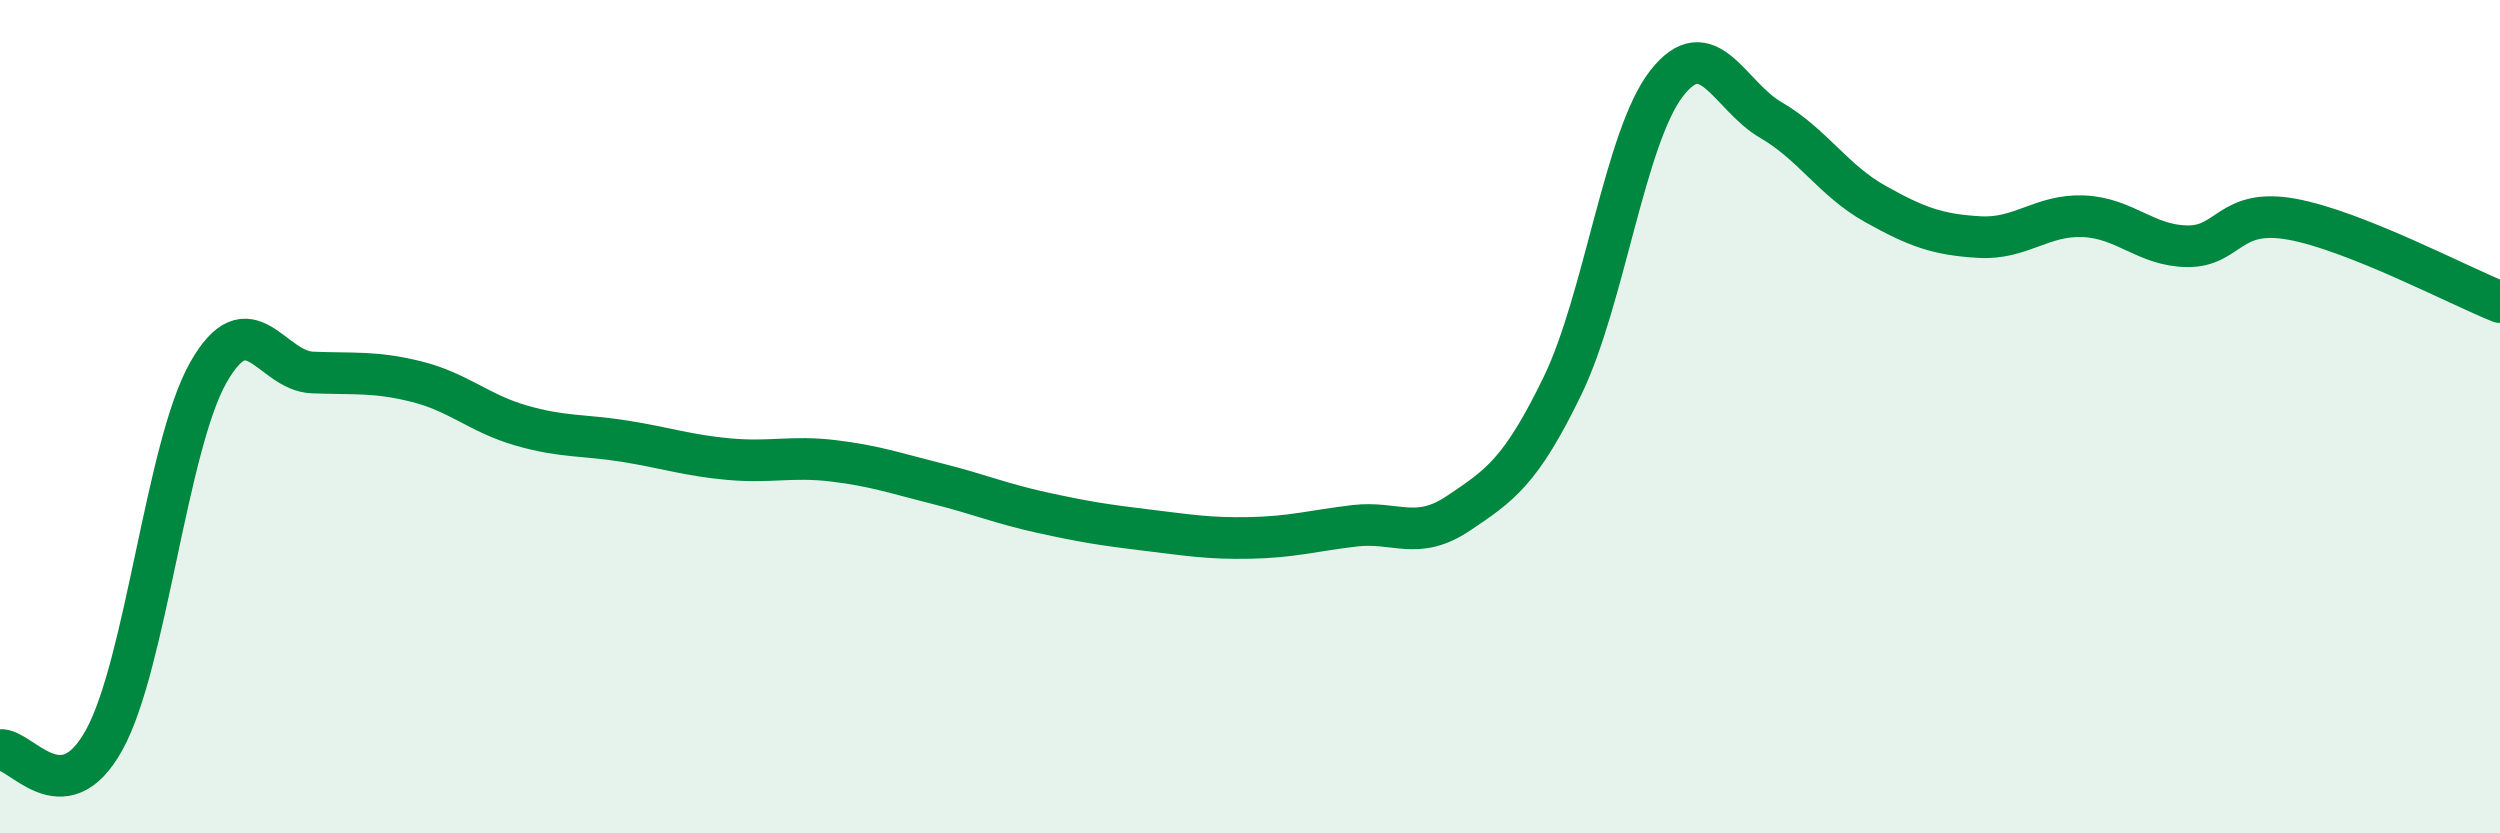
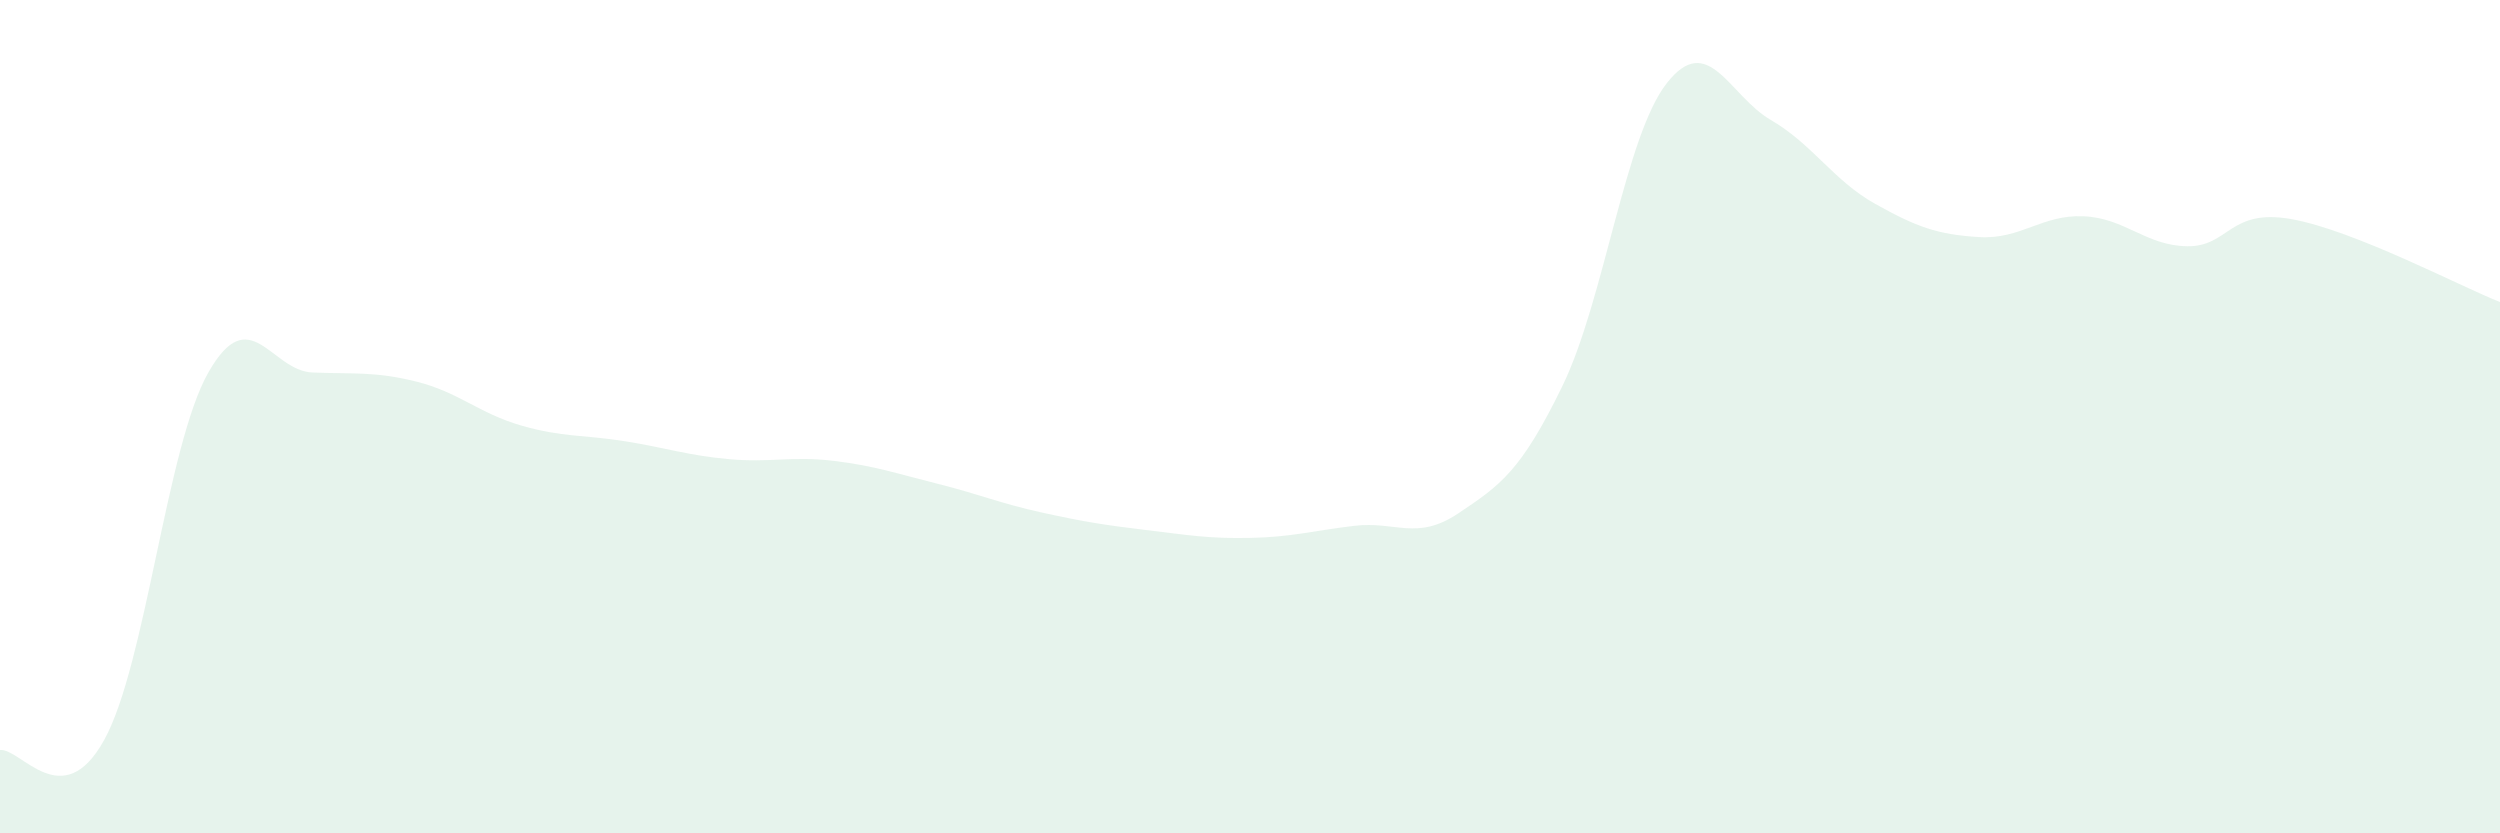
<svg xmlns="http://www.w3.org/2000/svg" width="60" height="20" viewBox="0 0 60 20">
  <path d="M 0,18 C 0.5,17.95 1.5,19.57 2.5,17.76 C 3.5,15.95 4,10.7 5,8.94 C 6,7.18 6.5,8.9 7.5,8.94 C 8.5,8.98 9,8.91 10,9.16 C 11,9.41 11.5,9.92 12.5,10.21 C 13.5,10.5 14,10.43 15,10.59 C 16,10.75 16.5,10.93 17.5,11.02 C 18.5,11.11 19,10.94 20,11.06 C 21,11.18 21.5,11.36 22.5,11.61 C 23.5,11.86 24,12.08 25,12.3 C 26,12.52 26.5,12.6 27.5,12.72 C 28.5,12.84 29,12.93 30,12.91 C 31,12.89 31.5,12.74 32.5,12.62 C 33.5,12.5 34,12.99 35,12.32 C 36,11.65 36.5,11.32 37.5,9.26 C 38.5,7.2 39,3.28 40,2 C 41,0.72 41.5,2.3 42.5,2.88 C 43.5,3.46 44,4.33 45,4.89 C 46,5.45 46.5,5.63 47.5,5.69 C 48.5,5.75 49,5.15 50,5.19 C 51,5.23 51.5,5.9 52.5,5.91 C 53.5,5.92 53.5,4.99 55,5.26 C 56.5,5.53 59,6.85 60,7.25L60 20L0 20Z" fill="#008740" opacity="0.1" stroke-linecap="round" stroke-linejoin="round" />
-   <path d="M 0,18 C 0.5,17.95 1.5,19.57 2.5,17.76 C 3.5,15.95 4,10.7 5,8.94 C 6,7.18 6.5,8.9 7.5,8.94 C 8.5,8.98 9,8.91 10,9.16 C 11,9.41 11.5,9.92 12.5,10.21 C 13.5,10.5 14,10.43 15,10.59 C 16,10.75 16.5,10.93 17.5,11.02 C 18.5,11.11 19,10.94 20,11.06 C 21,11.18 21.5,11.36 22.5,11.61 C 23.5,11.86 24,12.08 25,12.3 C 26,12.52 26.5,12.6 27.5,12.72 C 28.5,12.84 29,12.93 30,12.91 C 31,12.89 31.5,12.74 32.5,12.62 C 33.5,12.5 34,12.99 35,12.32 C 36,11.65 36.5,11.32 37.5,9.26 C 38.5,7.2 39,3.28 40,2 C 41,0.72 41.5,2.3 42.5,2.88 C 43.5,3.46 44,4.33 45,4.89 C 46,5.45 46.5,5.63 47.5,5.69 C 48.5,5.75 49,5.15 50,5.19 C 51,5.23 51.5,5.9 52.5,5.91 C 53.5,5.92 53.5,4.99 55,5.26 C 56.5,5.53 59,6.85 60,7.25" stroke="#008740" stroke-width="1" fill="none" stroke-linecap="round" stroke-linejoin="round" />
</svg>